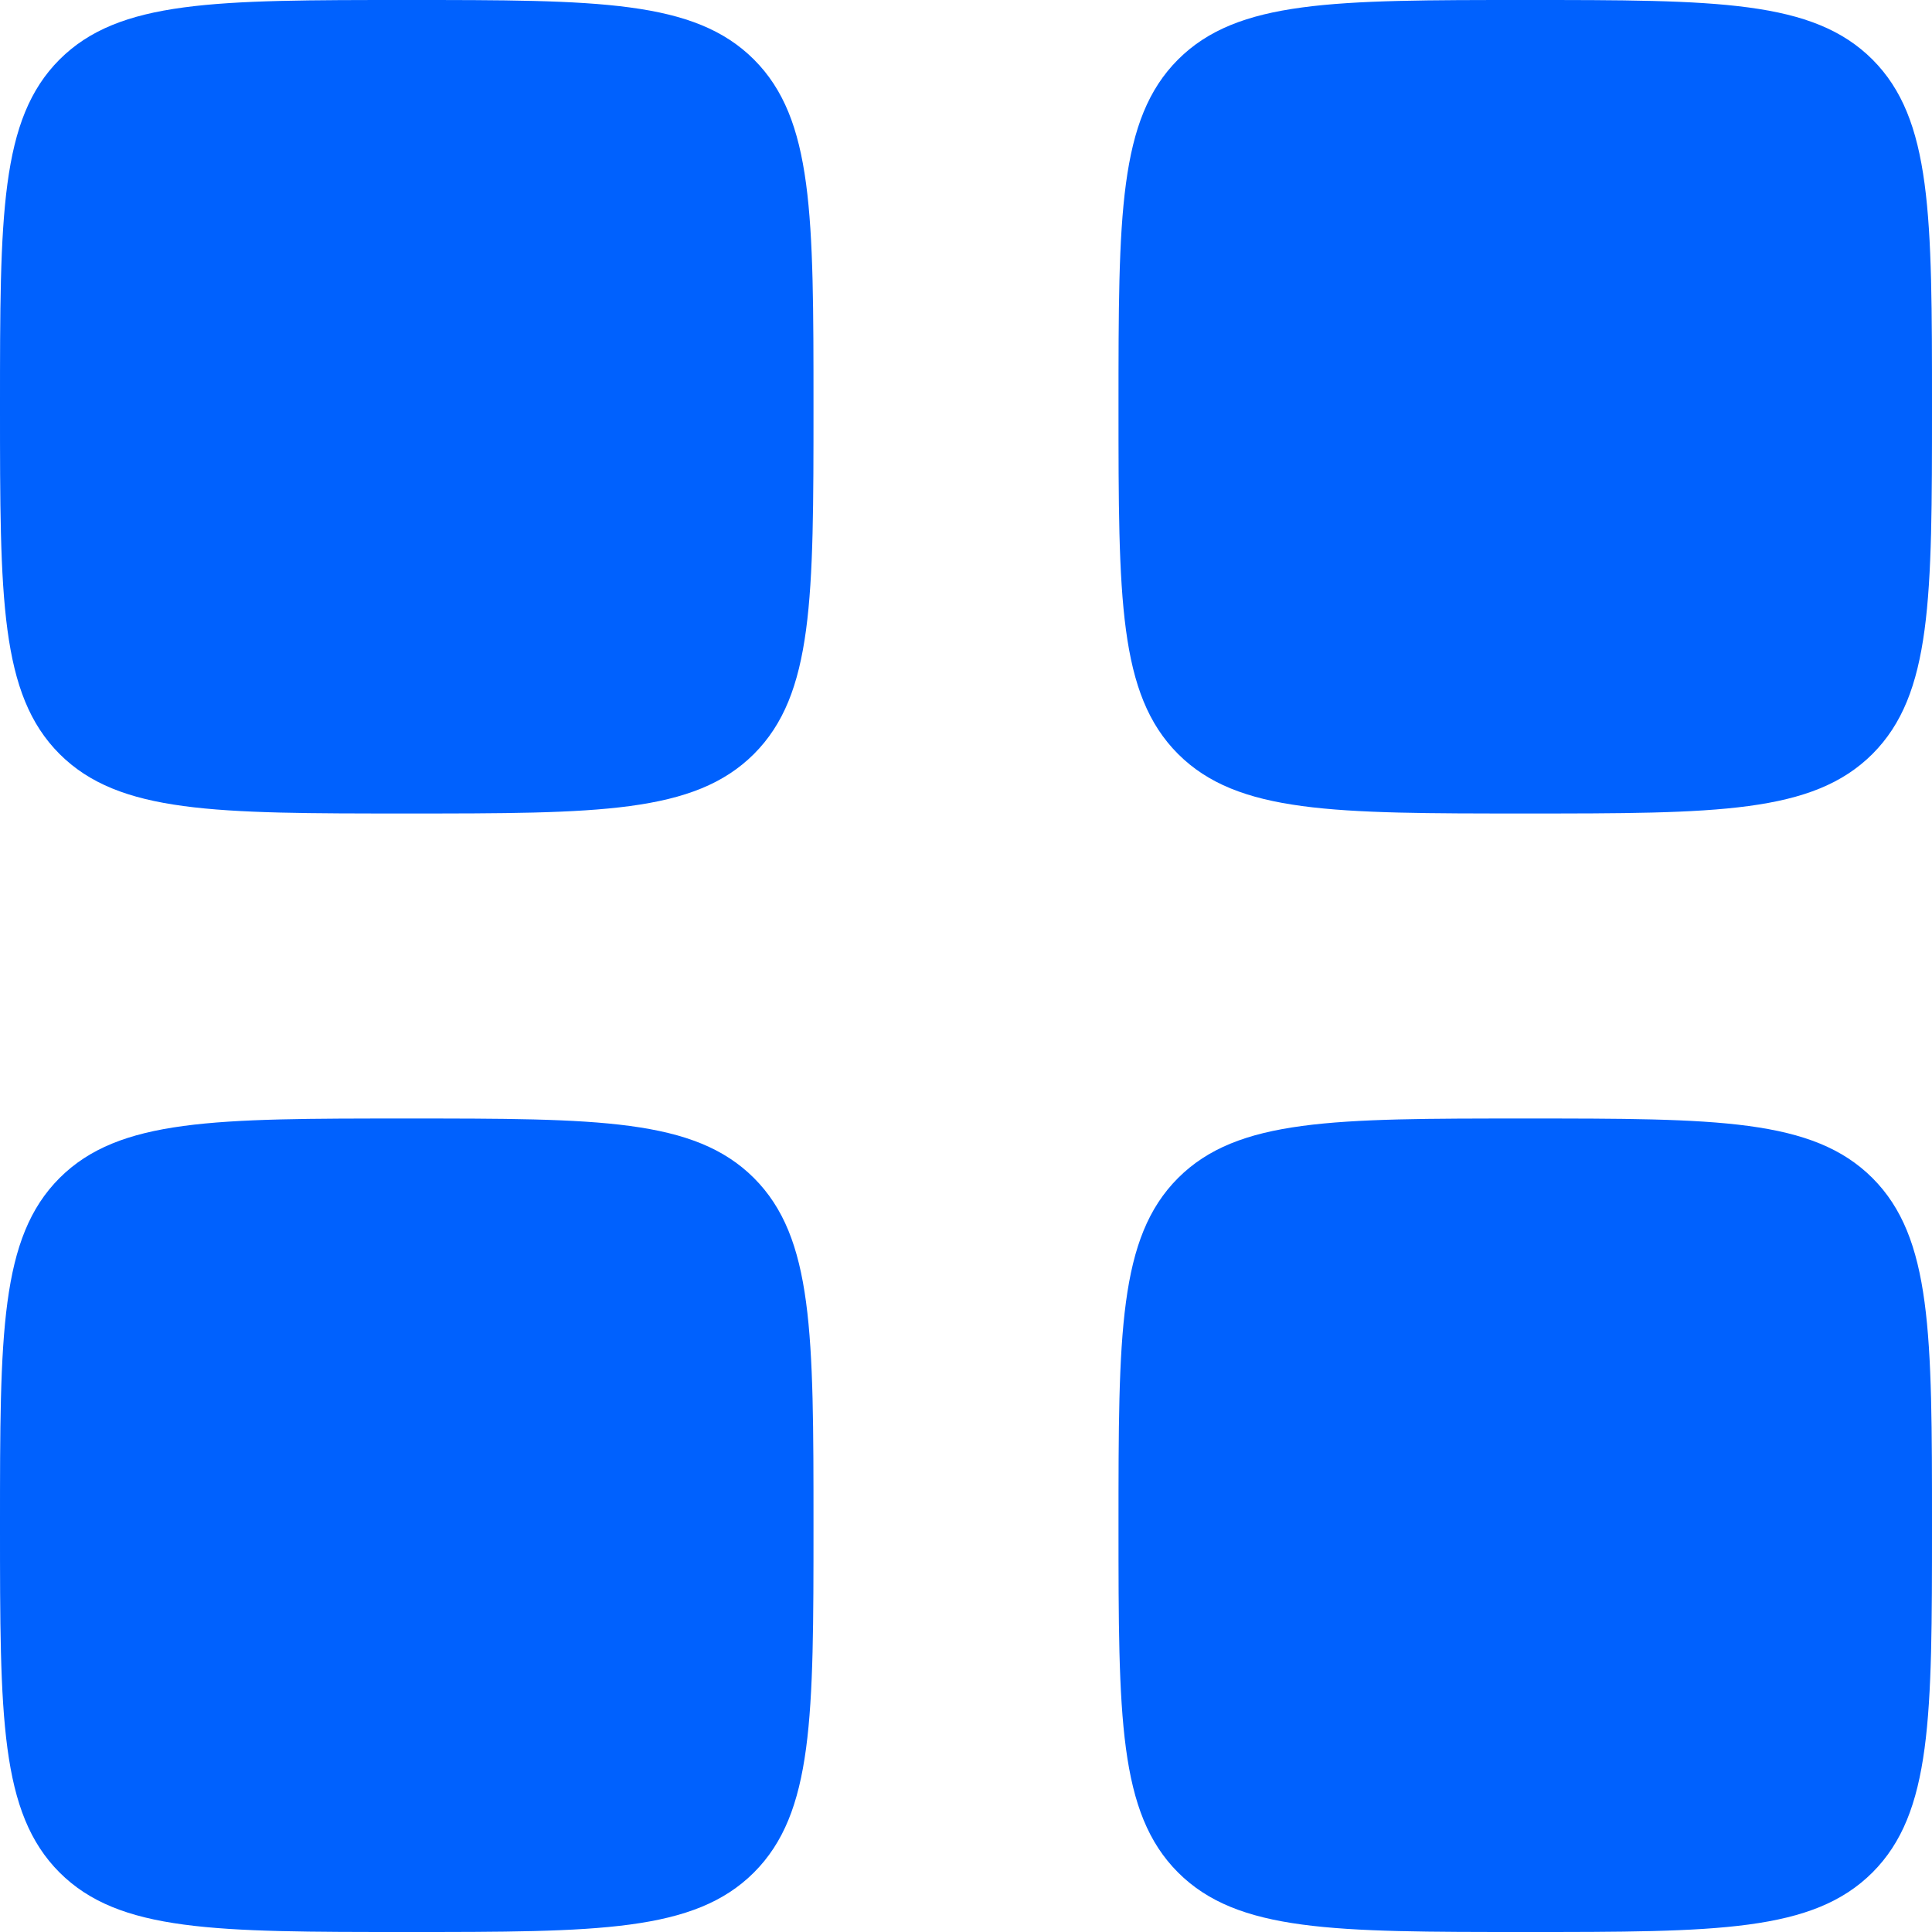
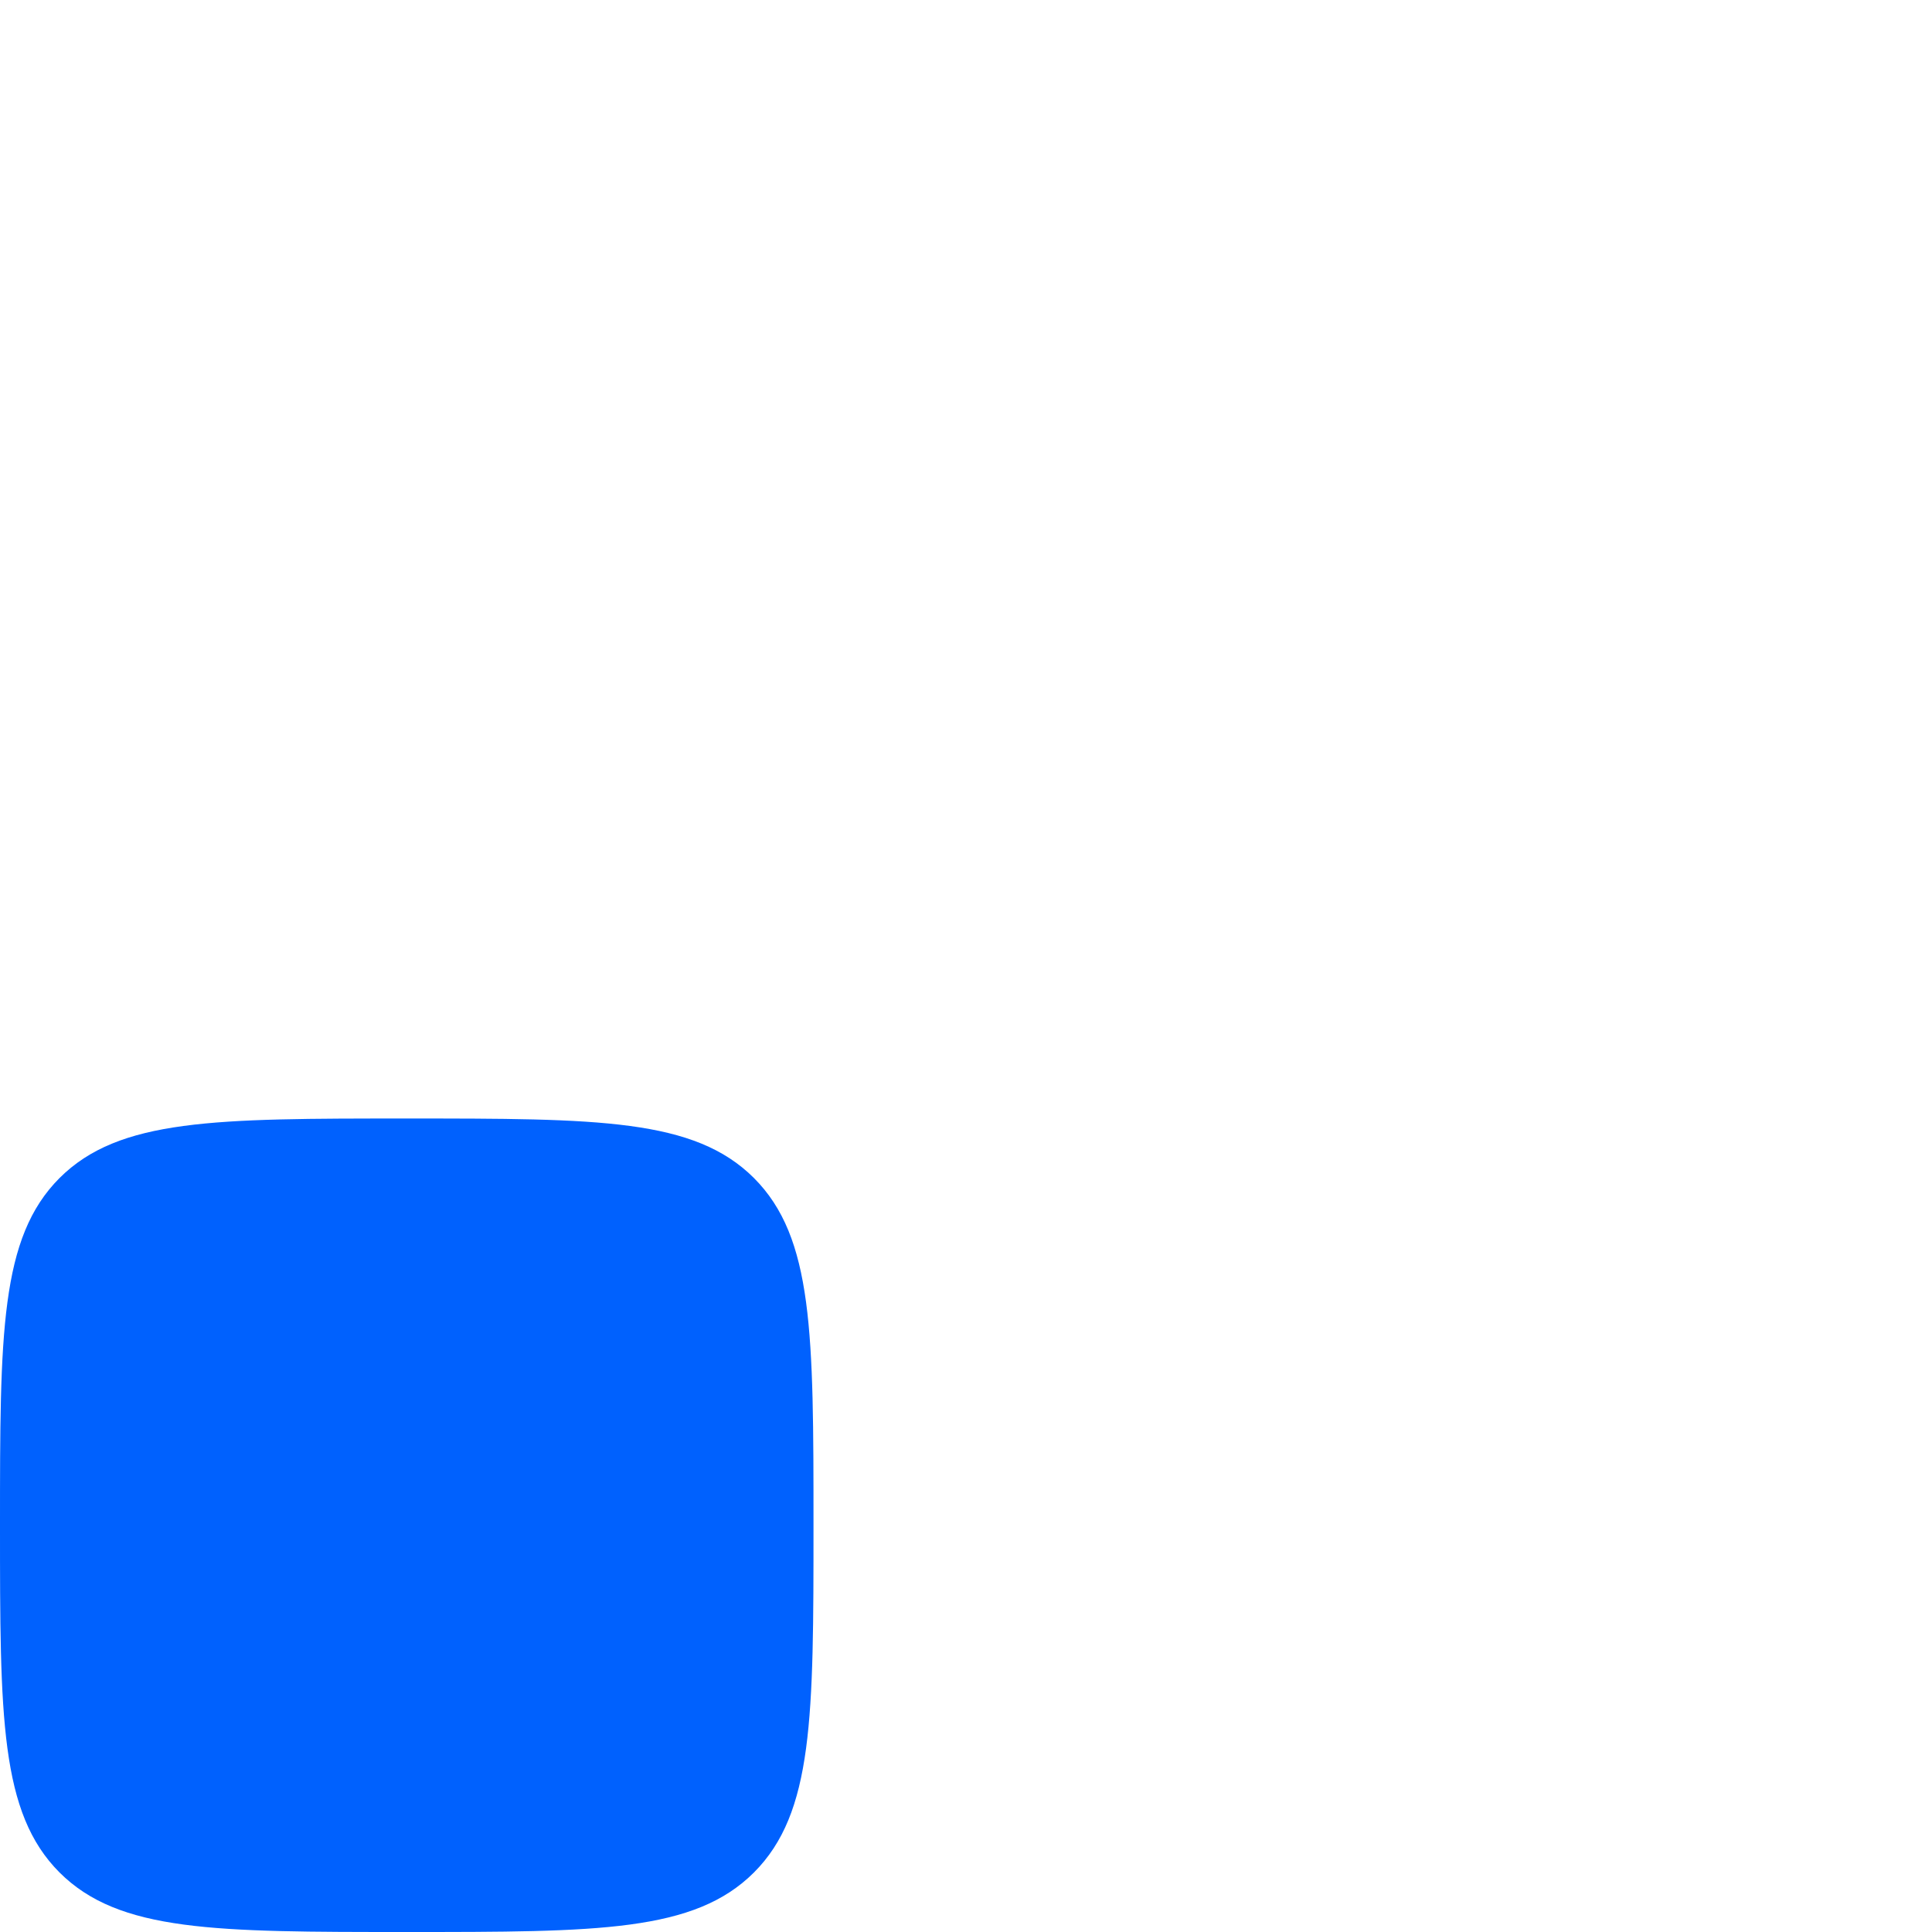
<svg xmlns="http://www.w3.org/2000/svg" width="16" height="16" viewBox="0 0 16 16" fill="none">
  <g filter="url(#filter0_b_114_133)">
-     <path d="M0 3.368C0 1.781 0 0.987 0.493 0.493C0.987 0 1.781 0 3.368 0C4.956 0 5.75 0 6.244 0.493C6.737 0.987 6.737 1.781 6.737 3.368C6.737 4.956 6.737 5.75 6.244 6.244C5.75 6.737 4.956 6.737 3.368 6.737C1.781 6.737 0.987 6.737 0.493 6.244C0 5.75 0 4.956 0 3.368Z" fill="#0061FE" />
-   </g>
+     </g>
  <g filter="url(#filter1_b_114_133)">
-     <path d="M9.263 12.632C9.263 11.044 9.263 10.25 9.756 9.756C10.25 9.263 11.044 9.263 12.632 9.263C14.22 9.263 15.013 9.263 15.507 9.756C16 10.25 16 11.044 16 12.632C16 14.22 16 15.013 15.507 15.507C15.013 16 14.22 16 12.632 16C11.044 16 10.25 16 9.756 15.507C9.263 15.013 9.263 14.22 9.263 12.632Z" fill="#0061FE" />
-   </g>
+     </g>
  <g filter="url(#filter2_b_114_133)">
    <path d="M0 12.632C0 11.044 0 10.25 0.493 9.756C0.987 9.263 1.781 9.263 3.368 9.263C4.956 9.263 5.75 9.263 6.244 9.756C6.737 10.25 6.737 11.044 6.737 12.632C6.737 14.22 6.737 15.013 6.244 15.507C5.75 16 4.956 16 3.368 16C1.781 16 0.987 16 0.493 15.507C0 15.013 0 14.22 0 12.632Z" fill="#0061FE" />
  </g>
  <g filter="url(#filter3_b_114_133)">
-     <path d="M9.263 3.368C9.263 1.781 9.263 0.987 9.756 0.493C10.25 0 11.044 0 12.632 0C14.22 0 15.013 0 15.507 0.493C16 0.987 16 1.781 16 3.368C16 4.956 16 5.75 15.507 6.244C15.013 6.737 14.22 6.737 12.632 6.737C11.044 6.737 10.25 6.737 9.756 6.244C9.263 5.75 9.263 4.956 9.263 3.368Z" fill="#0061FE" />
-   </g>
+     </g>
  <defs>
    <filter id="filter0_b_114_133" x="-28.6" y="-28.6" width="63.937" height="63.937" filterUnits="userSpaceOnUse" color-interpolation-filters="sRGB">
      <feFlood flood-opacity="0" result="BackgroundImageFix" />
      <feGaussianBlur in="BackgroundImageFix" stdDeviation="14.3" />
      <feComposite in2="SourceAlpha" operator="in" result="effect1_backgroundBlur_114_133" />
      <feBlend mode="normal" in="SourceGraphic" in2="effect1_backgroundBlur_114_133" result="shape" />
    </filter>
    <filter id="filter1_b_114_133" x="-19.337" y="-19.337" width="63.937" height="63.937" filterUnits="userSpaceOnUse" color-interpolation-filters="sRGB">
      <feFlood flood-opacity="0" result="BackgroundImageFix" />
      <feGaussianBlur in="BackgroundImageFix" stdDeviation="14.3" />
      <feComposite in2="SourceAlpha" operator="in" result="effect1_backgroundBlur_114_133" />
      <feBlend mode="normal" in="SourceGraphic" in2="effect1_backgroundBlur_114_133" result="shape" />
    </filter>
    <filter id="filter2_b_114_133" x="-28.6" y="-19.337" width="63.937" height="63.937" filterUnits="userSpaceOnUse" color-interpolation-filters="sRGB">
      <feFlood flood-opacity="0" result="BackgroundImageFix" />
      <feGaussianBlur in="BackgroundImageFix" stdDeviation="14.3" />
      <feComposite in2="SourceAlpha" operator="in" result="effect1_backgroundBlur_114_133" />
      <feBlend mode="normal" in="SourceGraphic" in2="effect1_backgroundBlur_114_133" result="shape" />
    </filter>
    <filter id="filter3_b_114_133" x="-19.337" y="-28.6" width="63.937" height="63.937" filterUnits="userSpaceOnUse" color-interpolation-filters="sRGB">
      <feFlood flood-opacity="0" result="BackgroundImageFix" />
      <feGaussianBlur in="BackgroundImageFix" stdDeviation="14.3" />
      <feComposite in2="SourceAlpha" operator="in" result="effect1_backgroundBlur_114_133" />
      <feBlend mode="normal" in="SourceGraphic" in2="effect1_backgroundBlur_114_133" result="shape" />
    </filter>
  </defs>
</svg>